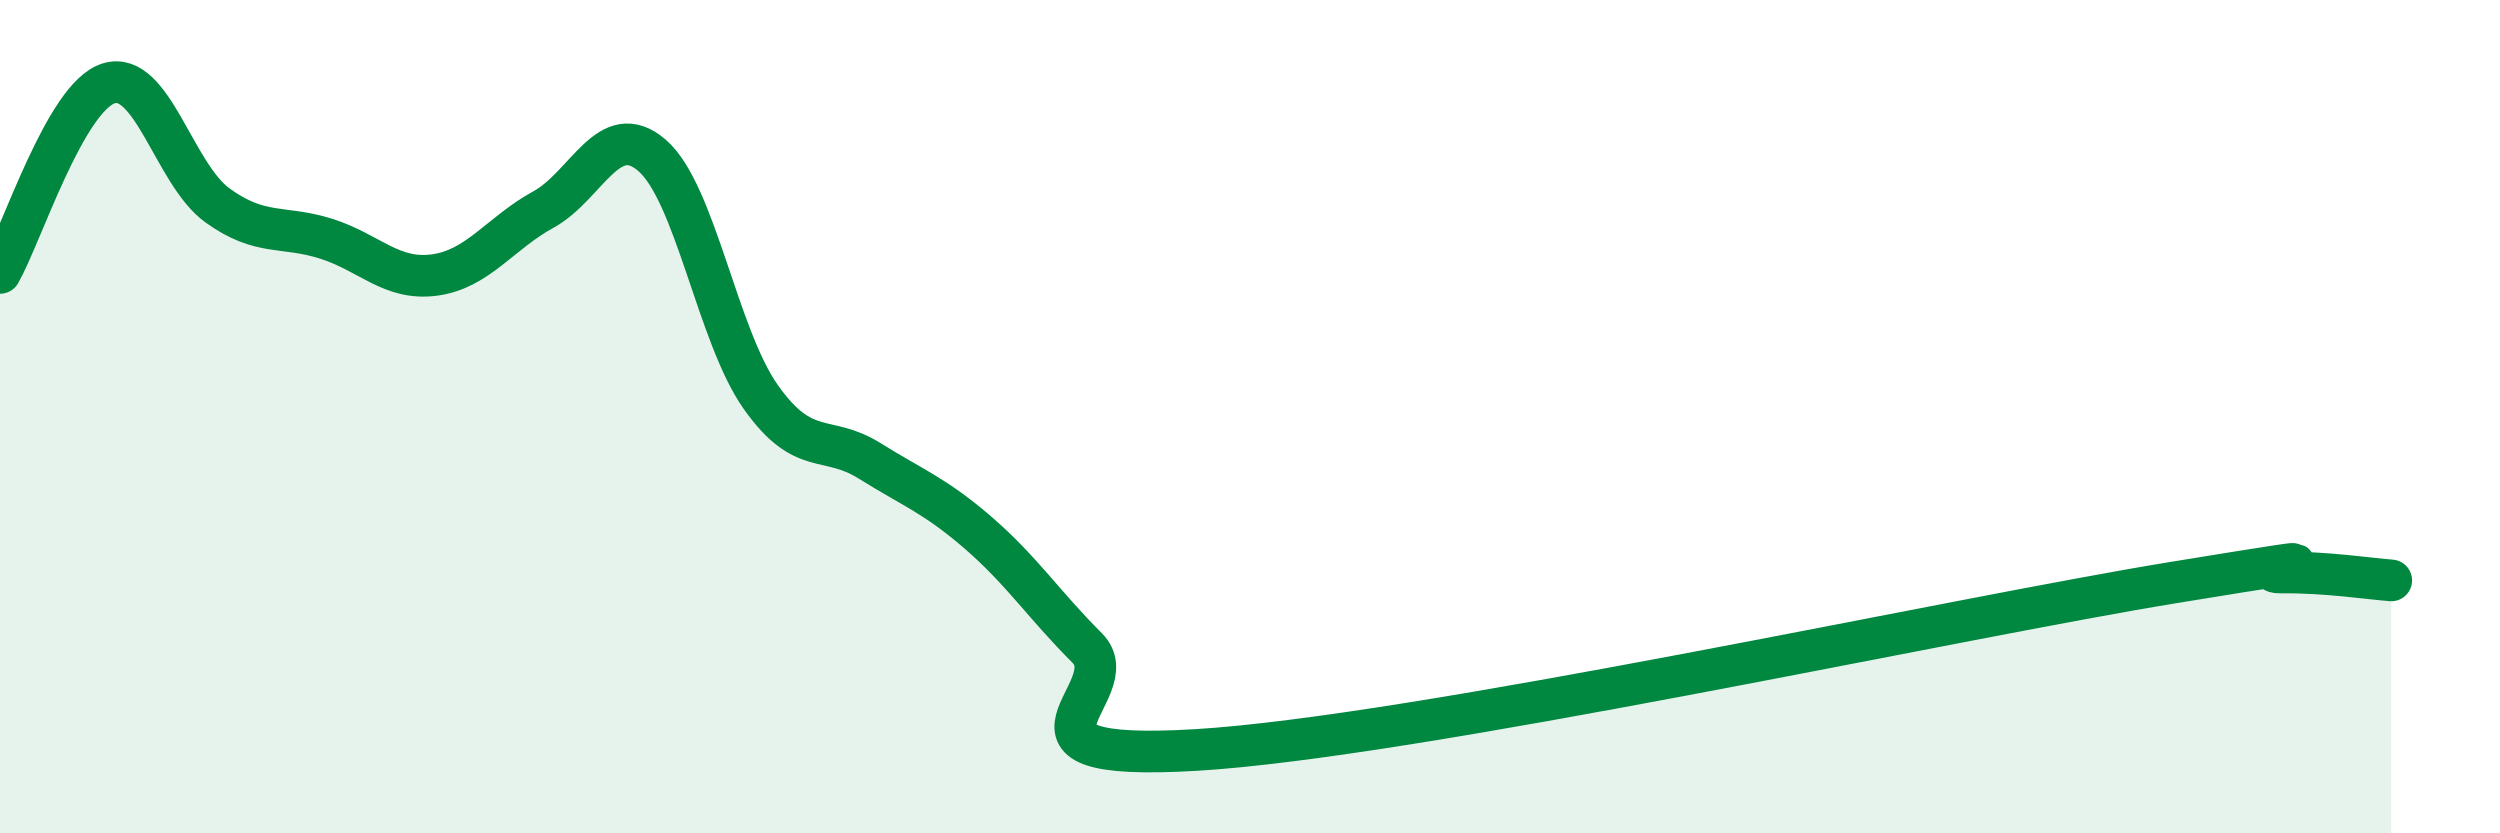
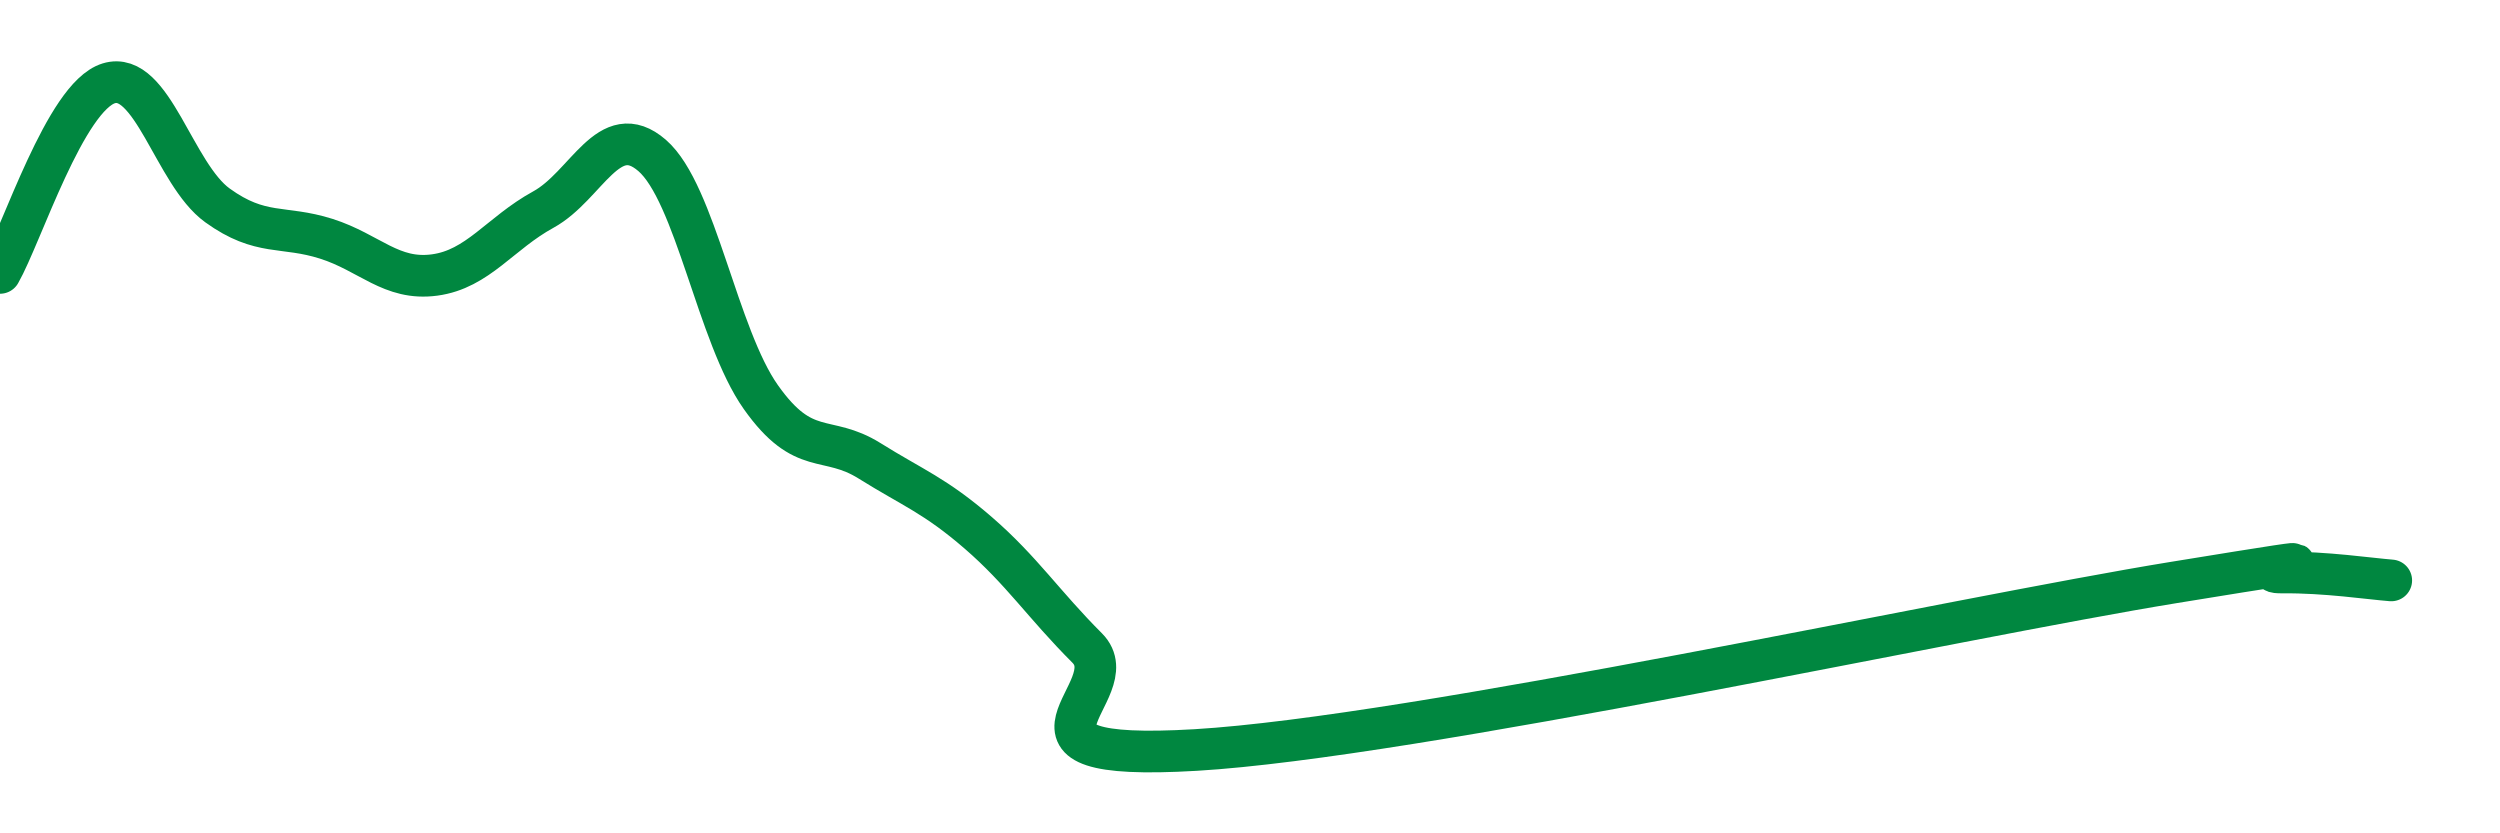
<svg xmlns="http://www.w3.org/2000/svg" width="60" height="20" viewBox="0 0 60 20">
-   <path d="M 0,6.55 C 0.52,5.64 1.57,2.32 2.61,2 C 3.65,1.68 4.18,4.18 5.22,4.93 C 6.26,5.68 6.79,5.4 7.83,5.73 C 8.87,6.06 9.39,6.74 10.43,6.6 C 11.47,6.46 12,5.6 13.04,5.03 C 14.08,4.46 14.61,2.83 15.65,3.73 C 16.69,4.63 17.22,8.06 18.26,9.53 C 19.3,11 19.83,10.41 20.87,11.06 C 21.91,11.71 22.44,11.89 23.48,12.79 C 24.52,13.69 25.05,14.51 26.09,15.55 C 27.13,16.59 23.48,18.31 28.7,18 C 33.92,17.69 46.95,14.83 52.17,13.98 C 57.39,13.13 53.74,13.75 54.78,13.74 C 55.82,13.73 56.87,13.89 57.39,13.93L57.39 20L0 20Z" fill="#008740" opacity="0.1" stroke-linecap="round" stroke-linejoin="round" />
  <path d="M 0,6.55 C 0.52,5.64 1.57,2.32 2.61,2 C 3.65,1.68 4.18,4.18 5.22,4.93 C 6.26,5.68 6.79,5.4 7.83,5.73 C 8.87,6.06 9.39,6.74 10.43,6.6 C 11.47,6.46 12,5.6 13.04,5.03 C 14.08,4.46 14.61,2.83 15.65,3.73 C 16.69,4.63 17.22,8.06 18.26,9.53 C 19.3,11 19.83,10.41 20.87,11.06 C 21.91,11.71 22.44,11.89 23.48,12.79 C 24.52,13.69 25.05,14.51 26.09,15.55 C 27.13,16.59 23.48,18.31 28.7,18 C 33.92,17.69 46.95,14.83 52.17,13.98 C 57.39,13.13 53.74,13.75 54.78,13.74 C 55.82,13.73 56.87,13.89 57.39,13.93" stroke="#008740" stroke-width="1" fill="none" stroke-linecap="round" stroke-linejoin="round" />
</svg>